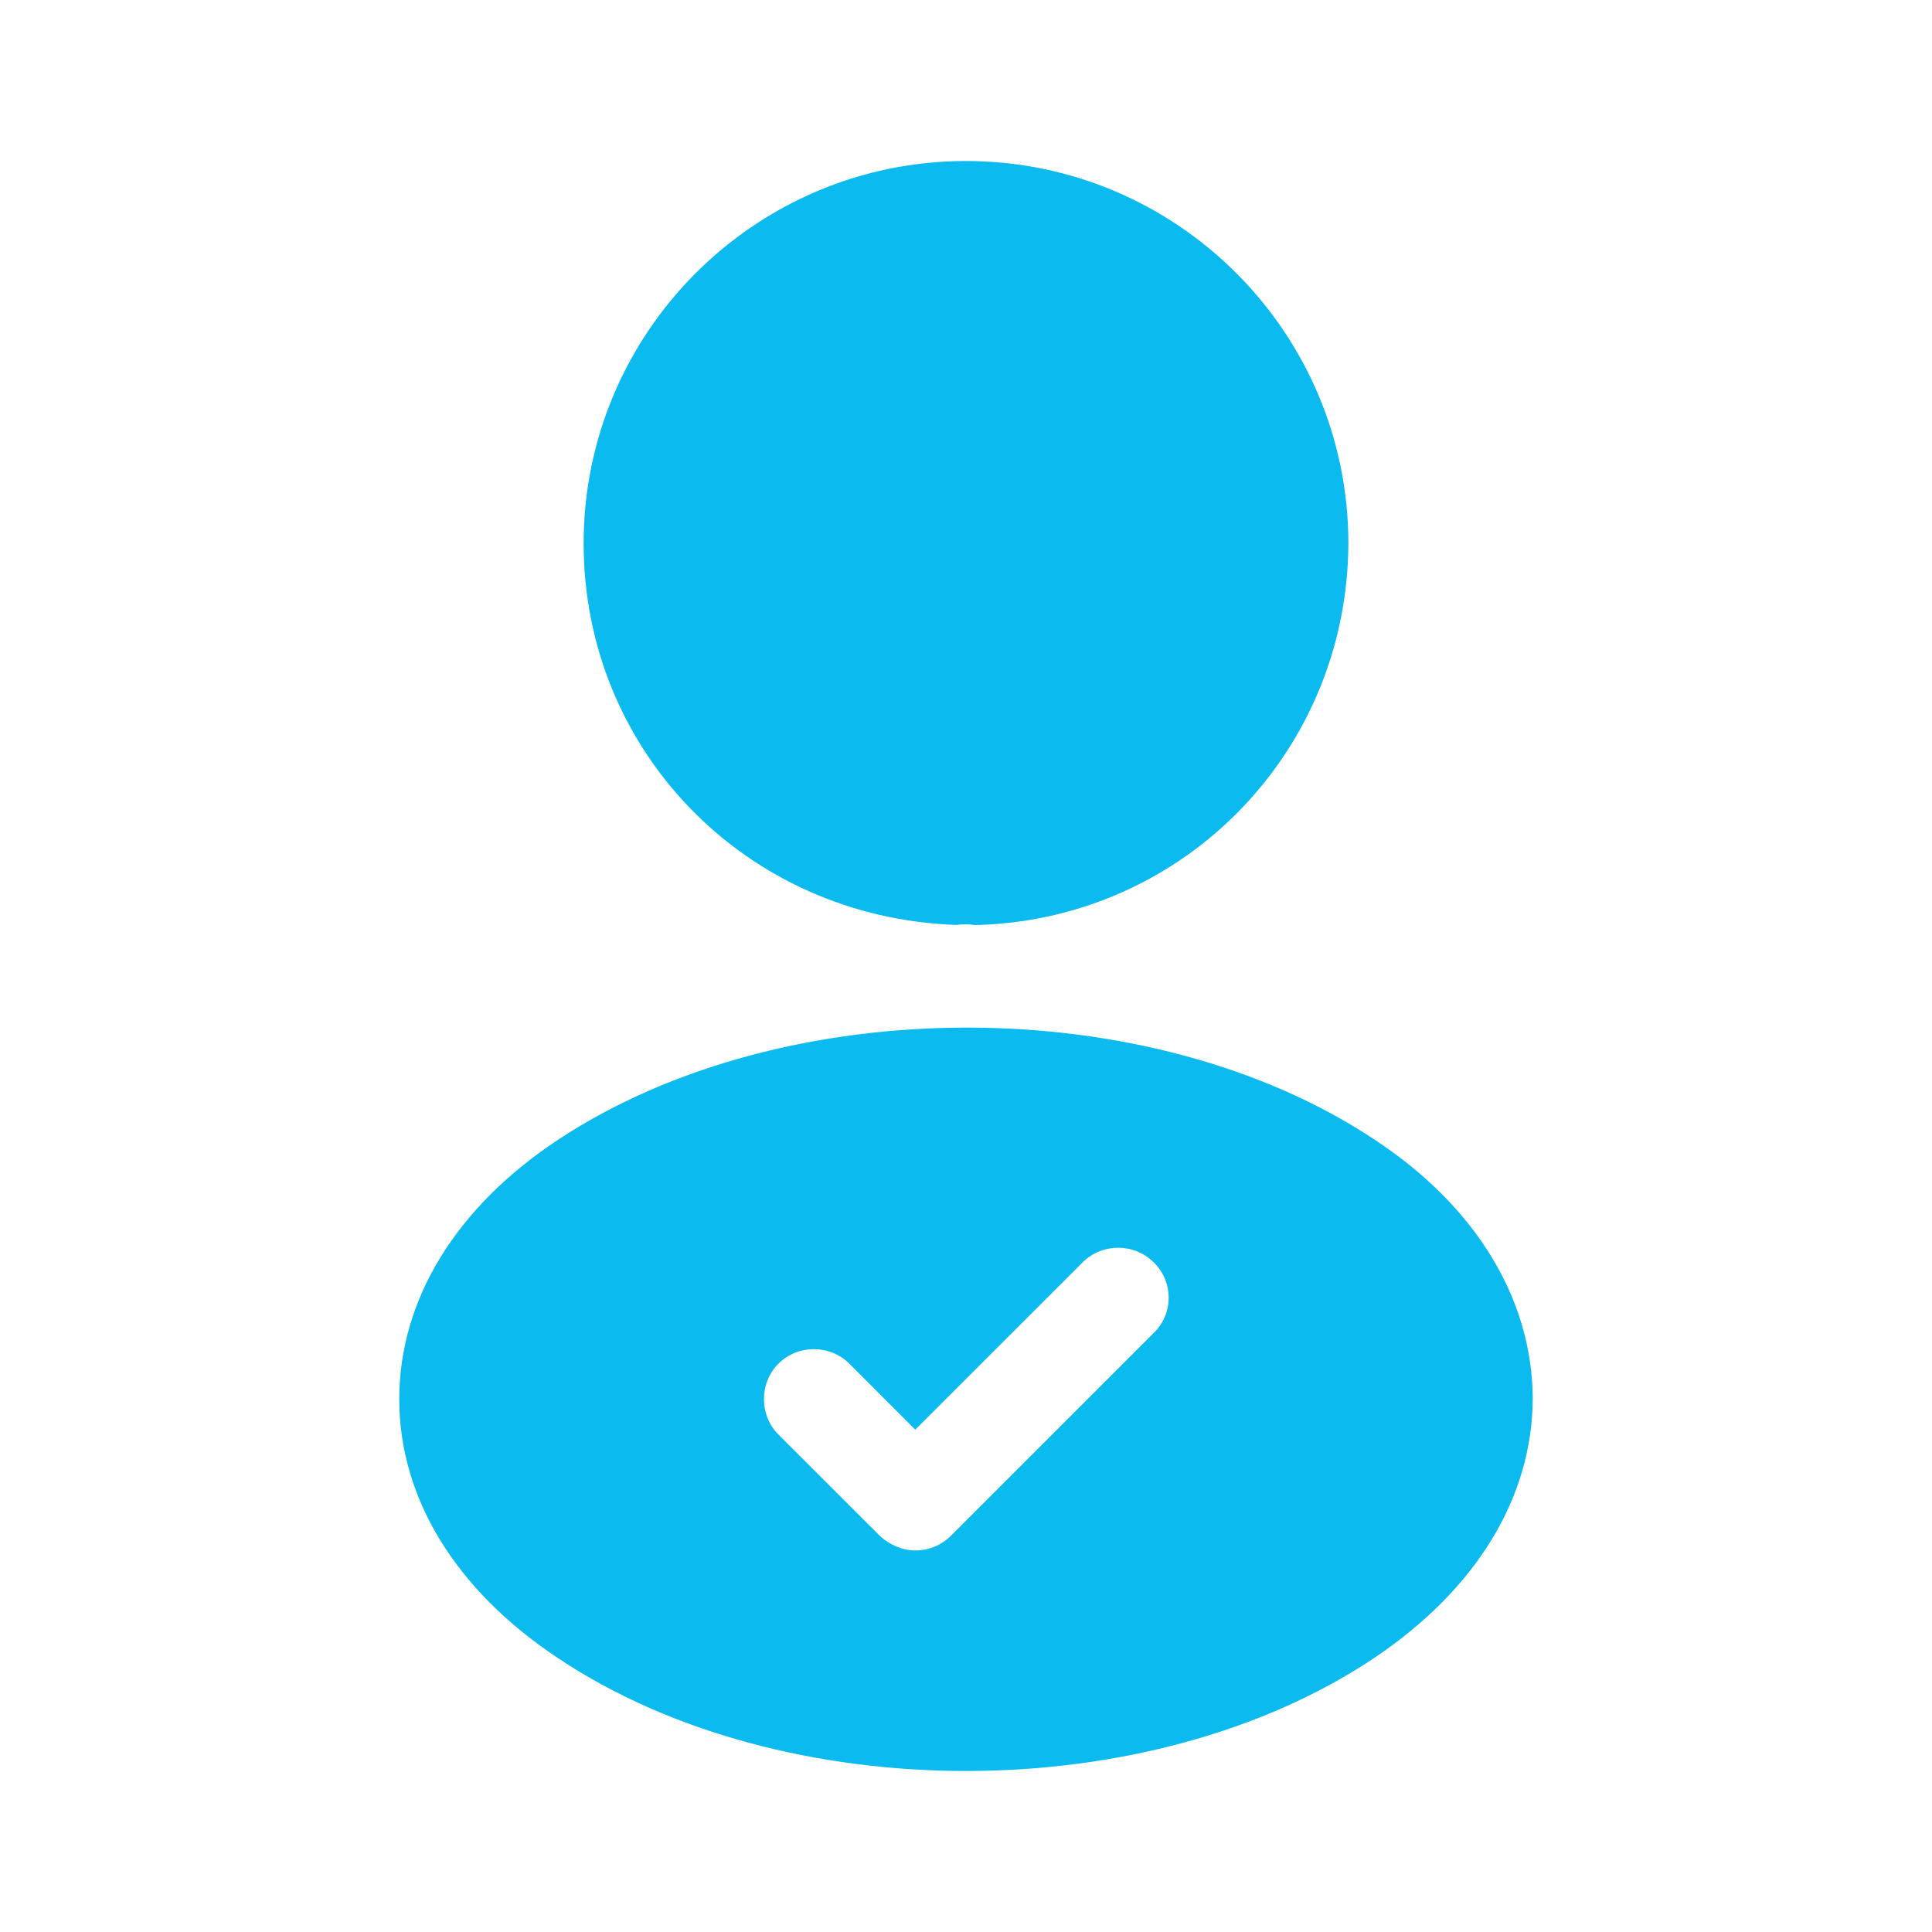
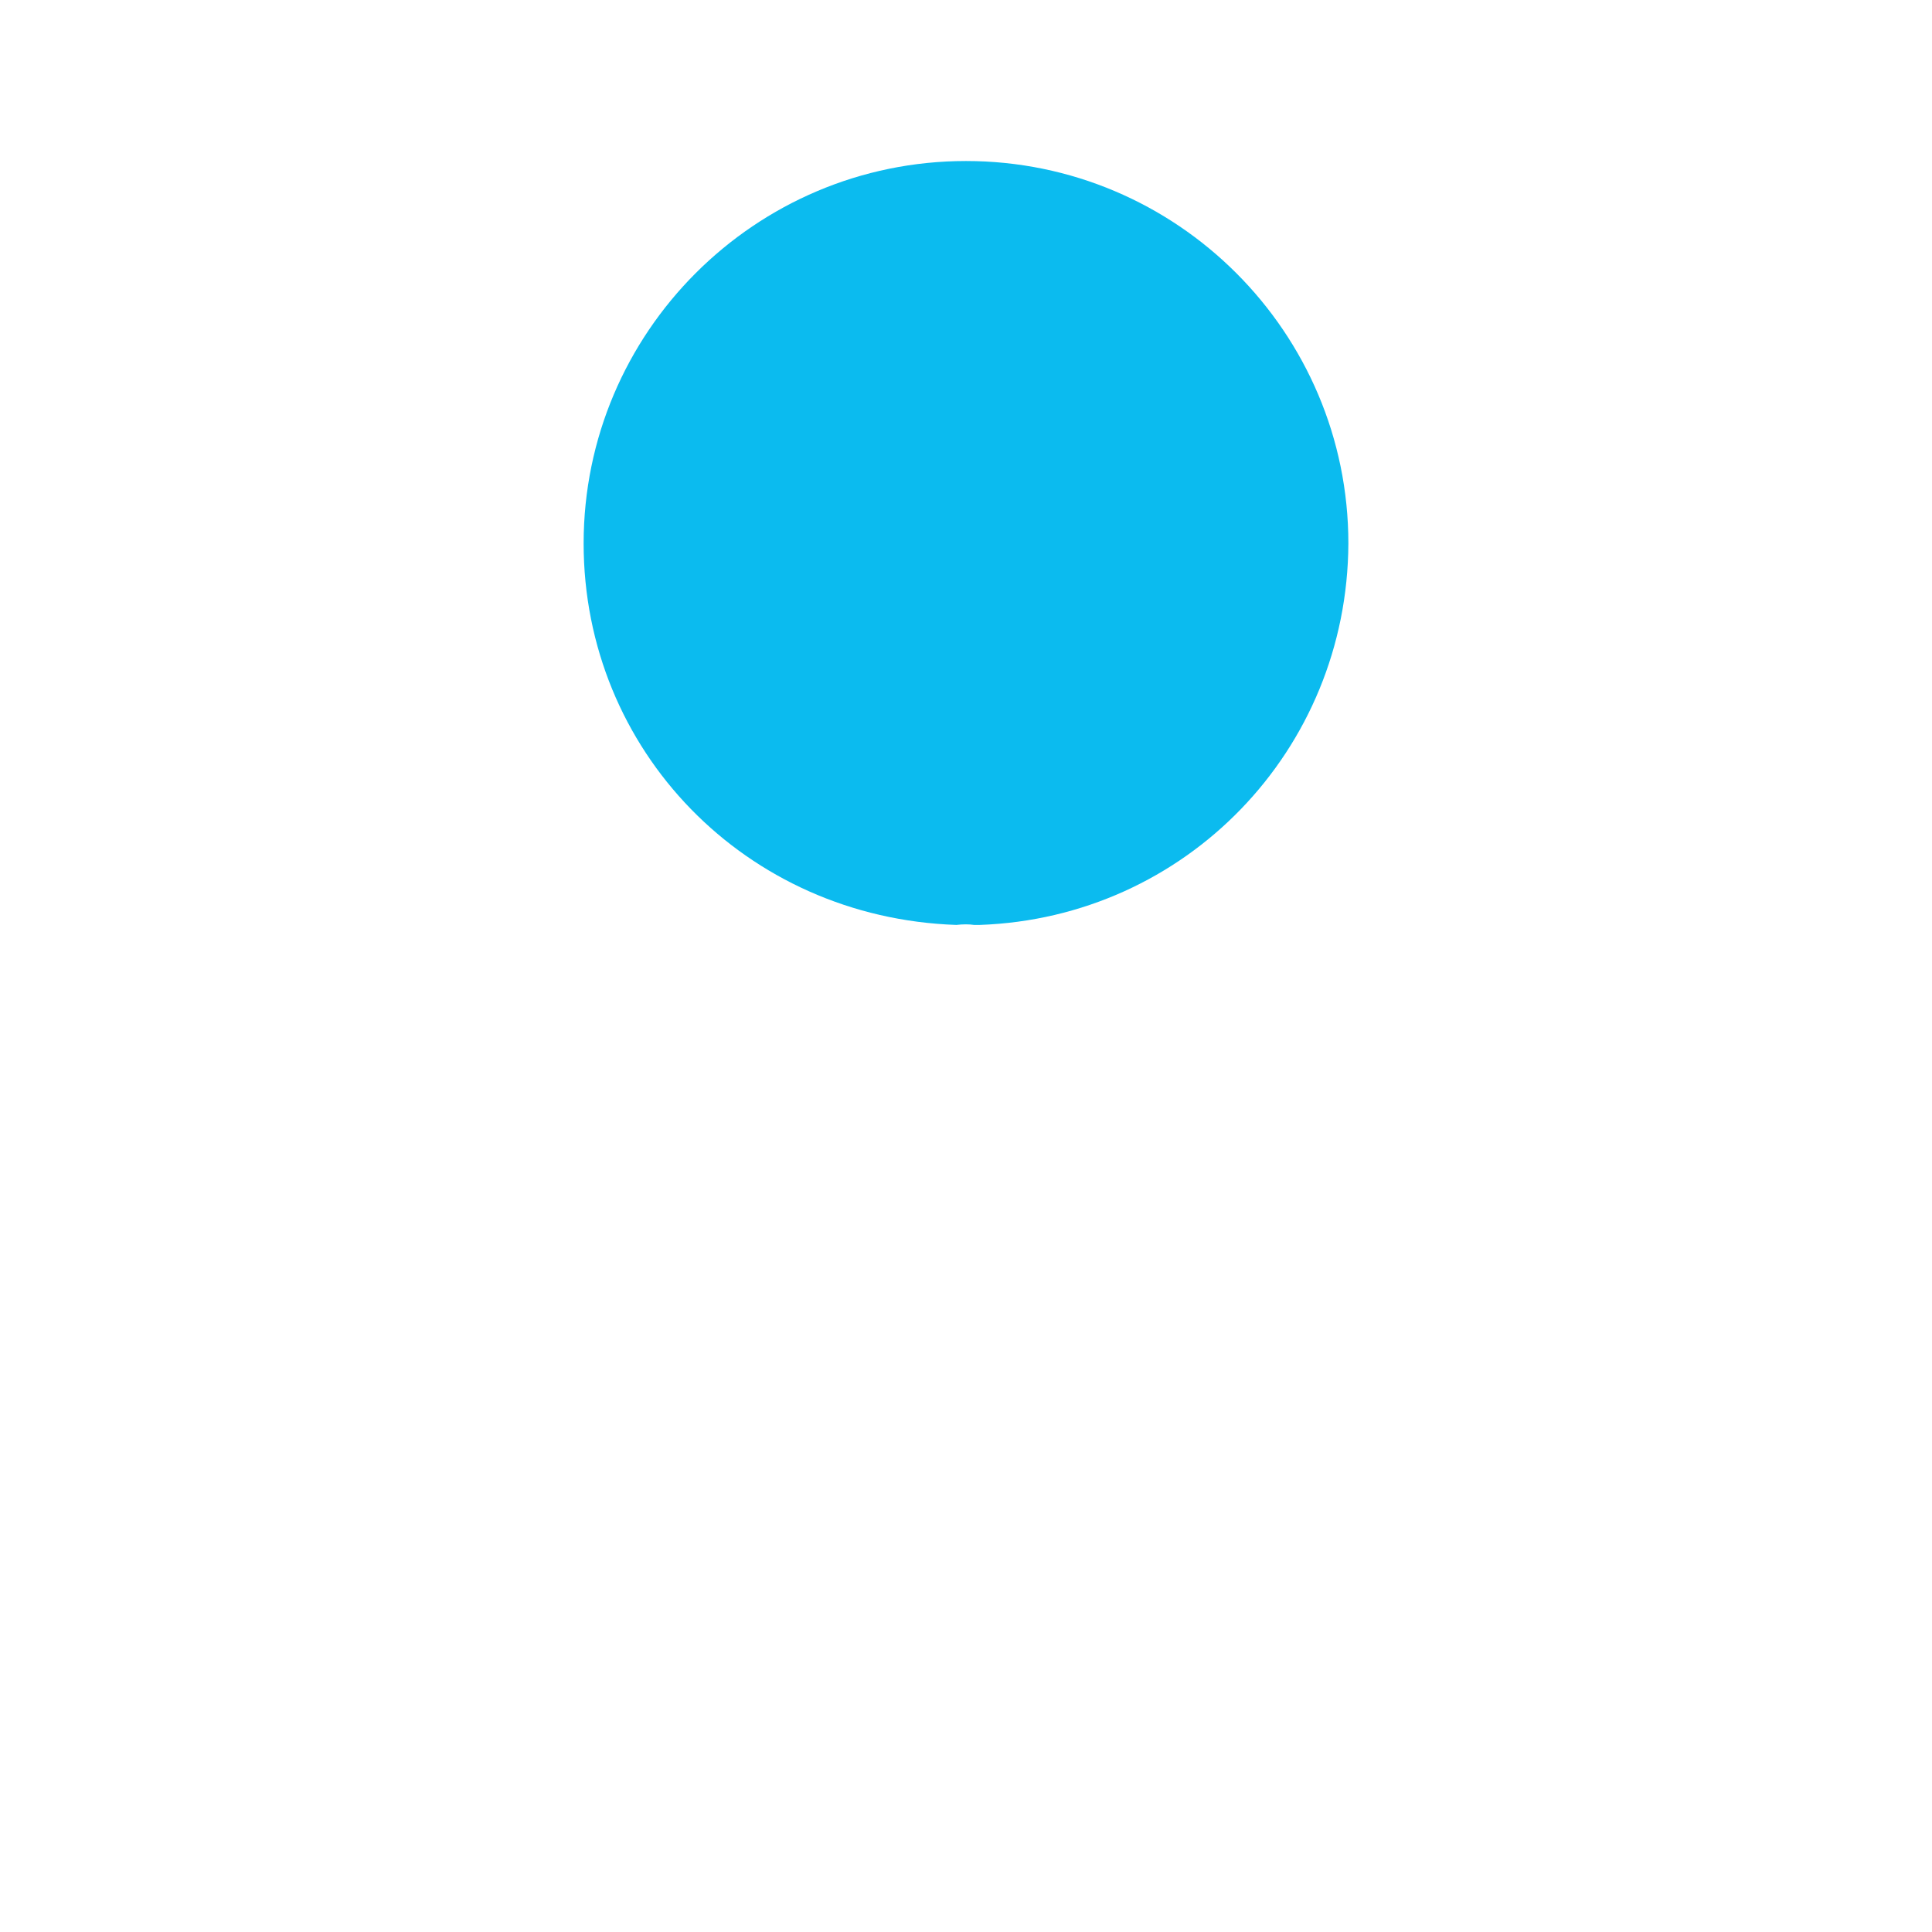
<svg xmlns="http://www.w3.org/2000/svg" width="35" height="35" viewBox="0 0 35 35" fill="none">
  <path d="M17.5 2.917C13.679 2.917 10.573 6.023 10.573 9.844C10.573 13.592 13.504 16.625 17.325 16.756C17.442 16.742 17.558 16.742 17.646 16.756C17.675 16.756 17.689 16.756 17.719 16.756C17.733 16.756 17.733 16.756 17.748 16.756C21.481 16.625 24.412 13.592 24.427 9.844C24.427 6.023 21.321 2.917 17.5 2.917Z" fill="#0BBBEF" />
-   <path d="M24.908 20.65C20.84 17.938 14.204 17.938 10.106 20.65C8.254 21.875 7.233 23.552 7.233 25.346C7.233 27.14 8.254 28.802 10.092 30.027C12.133 31.398 14.817 32.083 17.5 32.083C20.183 32.083 22.867 31.398 24.908 30.027C26.746 28.788 27.767 27.125 27.767 25.317C27.752 23.538 26.746 21.86 24.908 20.65ZM20.898 24.15L17.223 27.825C17.048 28 16.815 28.088 16.581 28.088C16.348 28.088 16.115 27.985 15.94 27.825L14.102 25.988C13.752 25.638 13.752 25.054 14.102 24.704C14.452 24.354 15.036 24.354 15.386 24.704L16.581 25.9L19.615 22.867C19.965 22.517 20.548 22.517 20.898 22.867C21.263 23.217 21.263 23.8 20.898 24.15Z" fill="#0BBBEF" />
</svg>